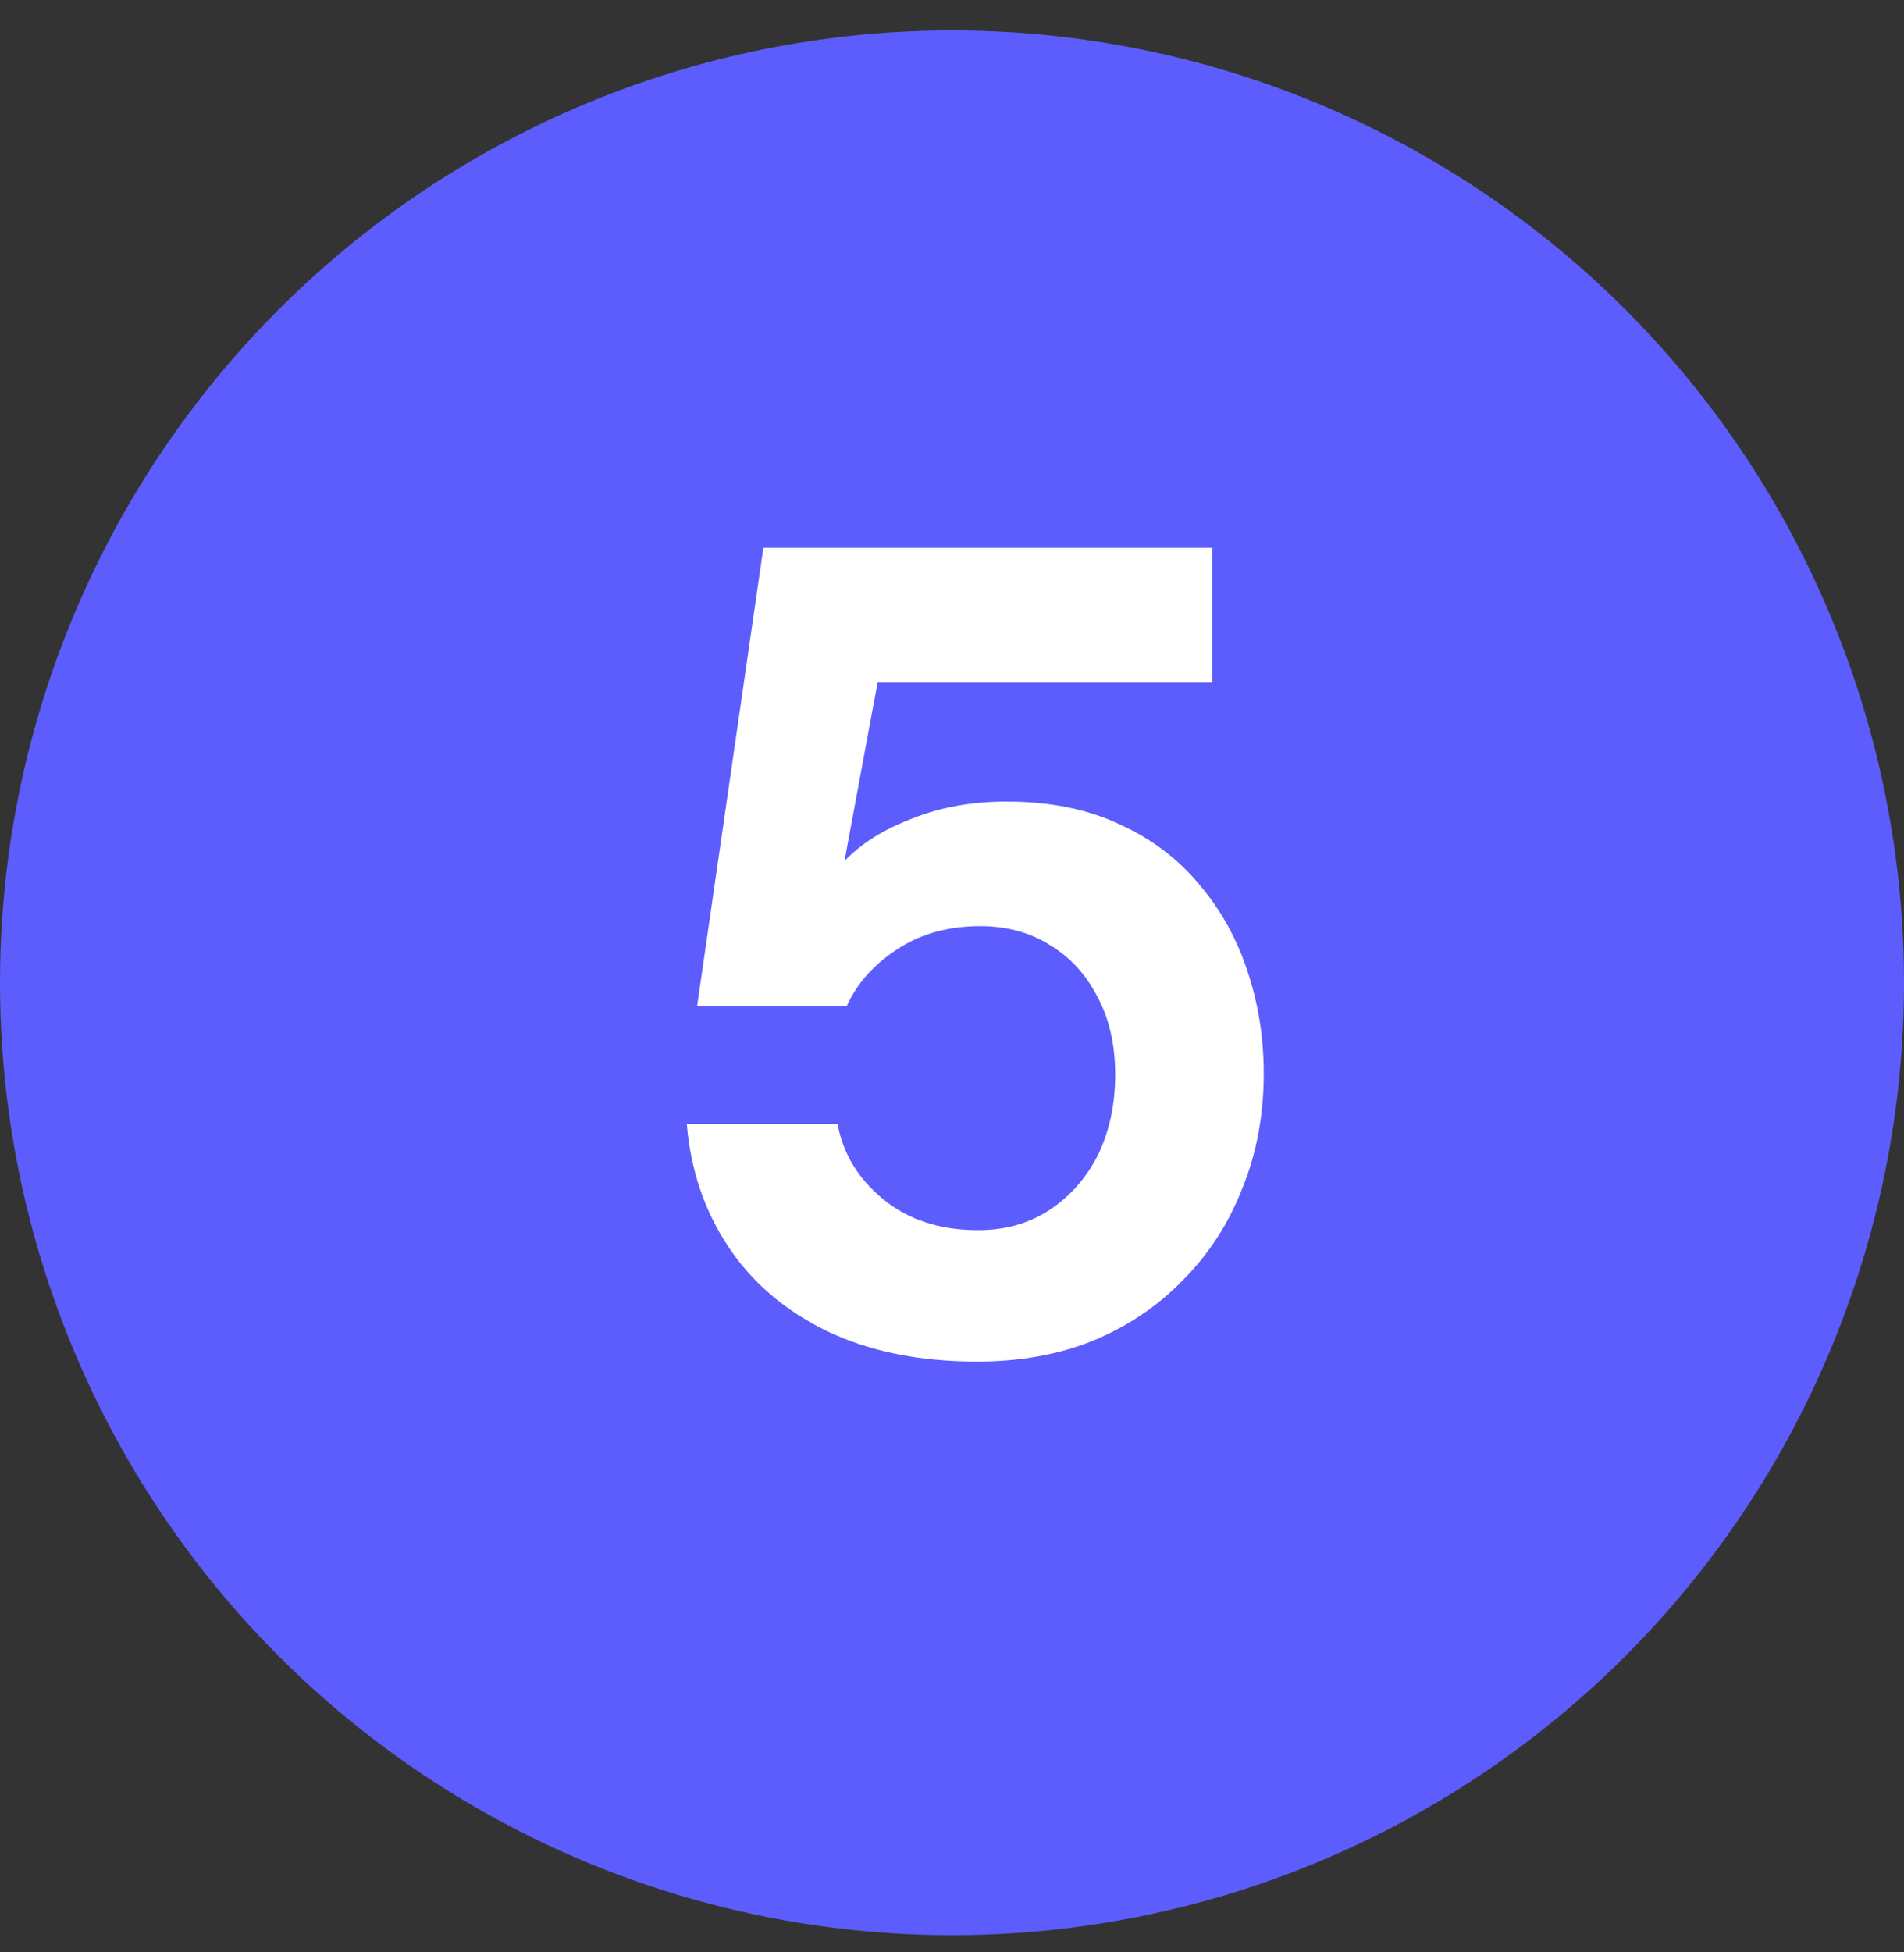
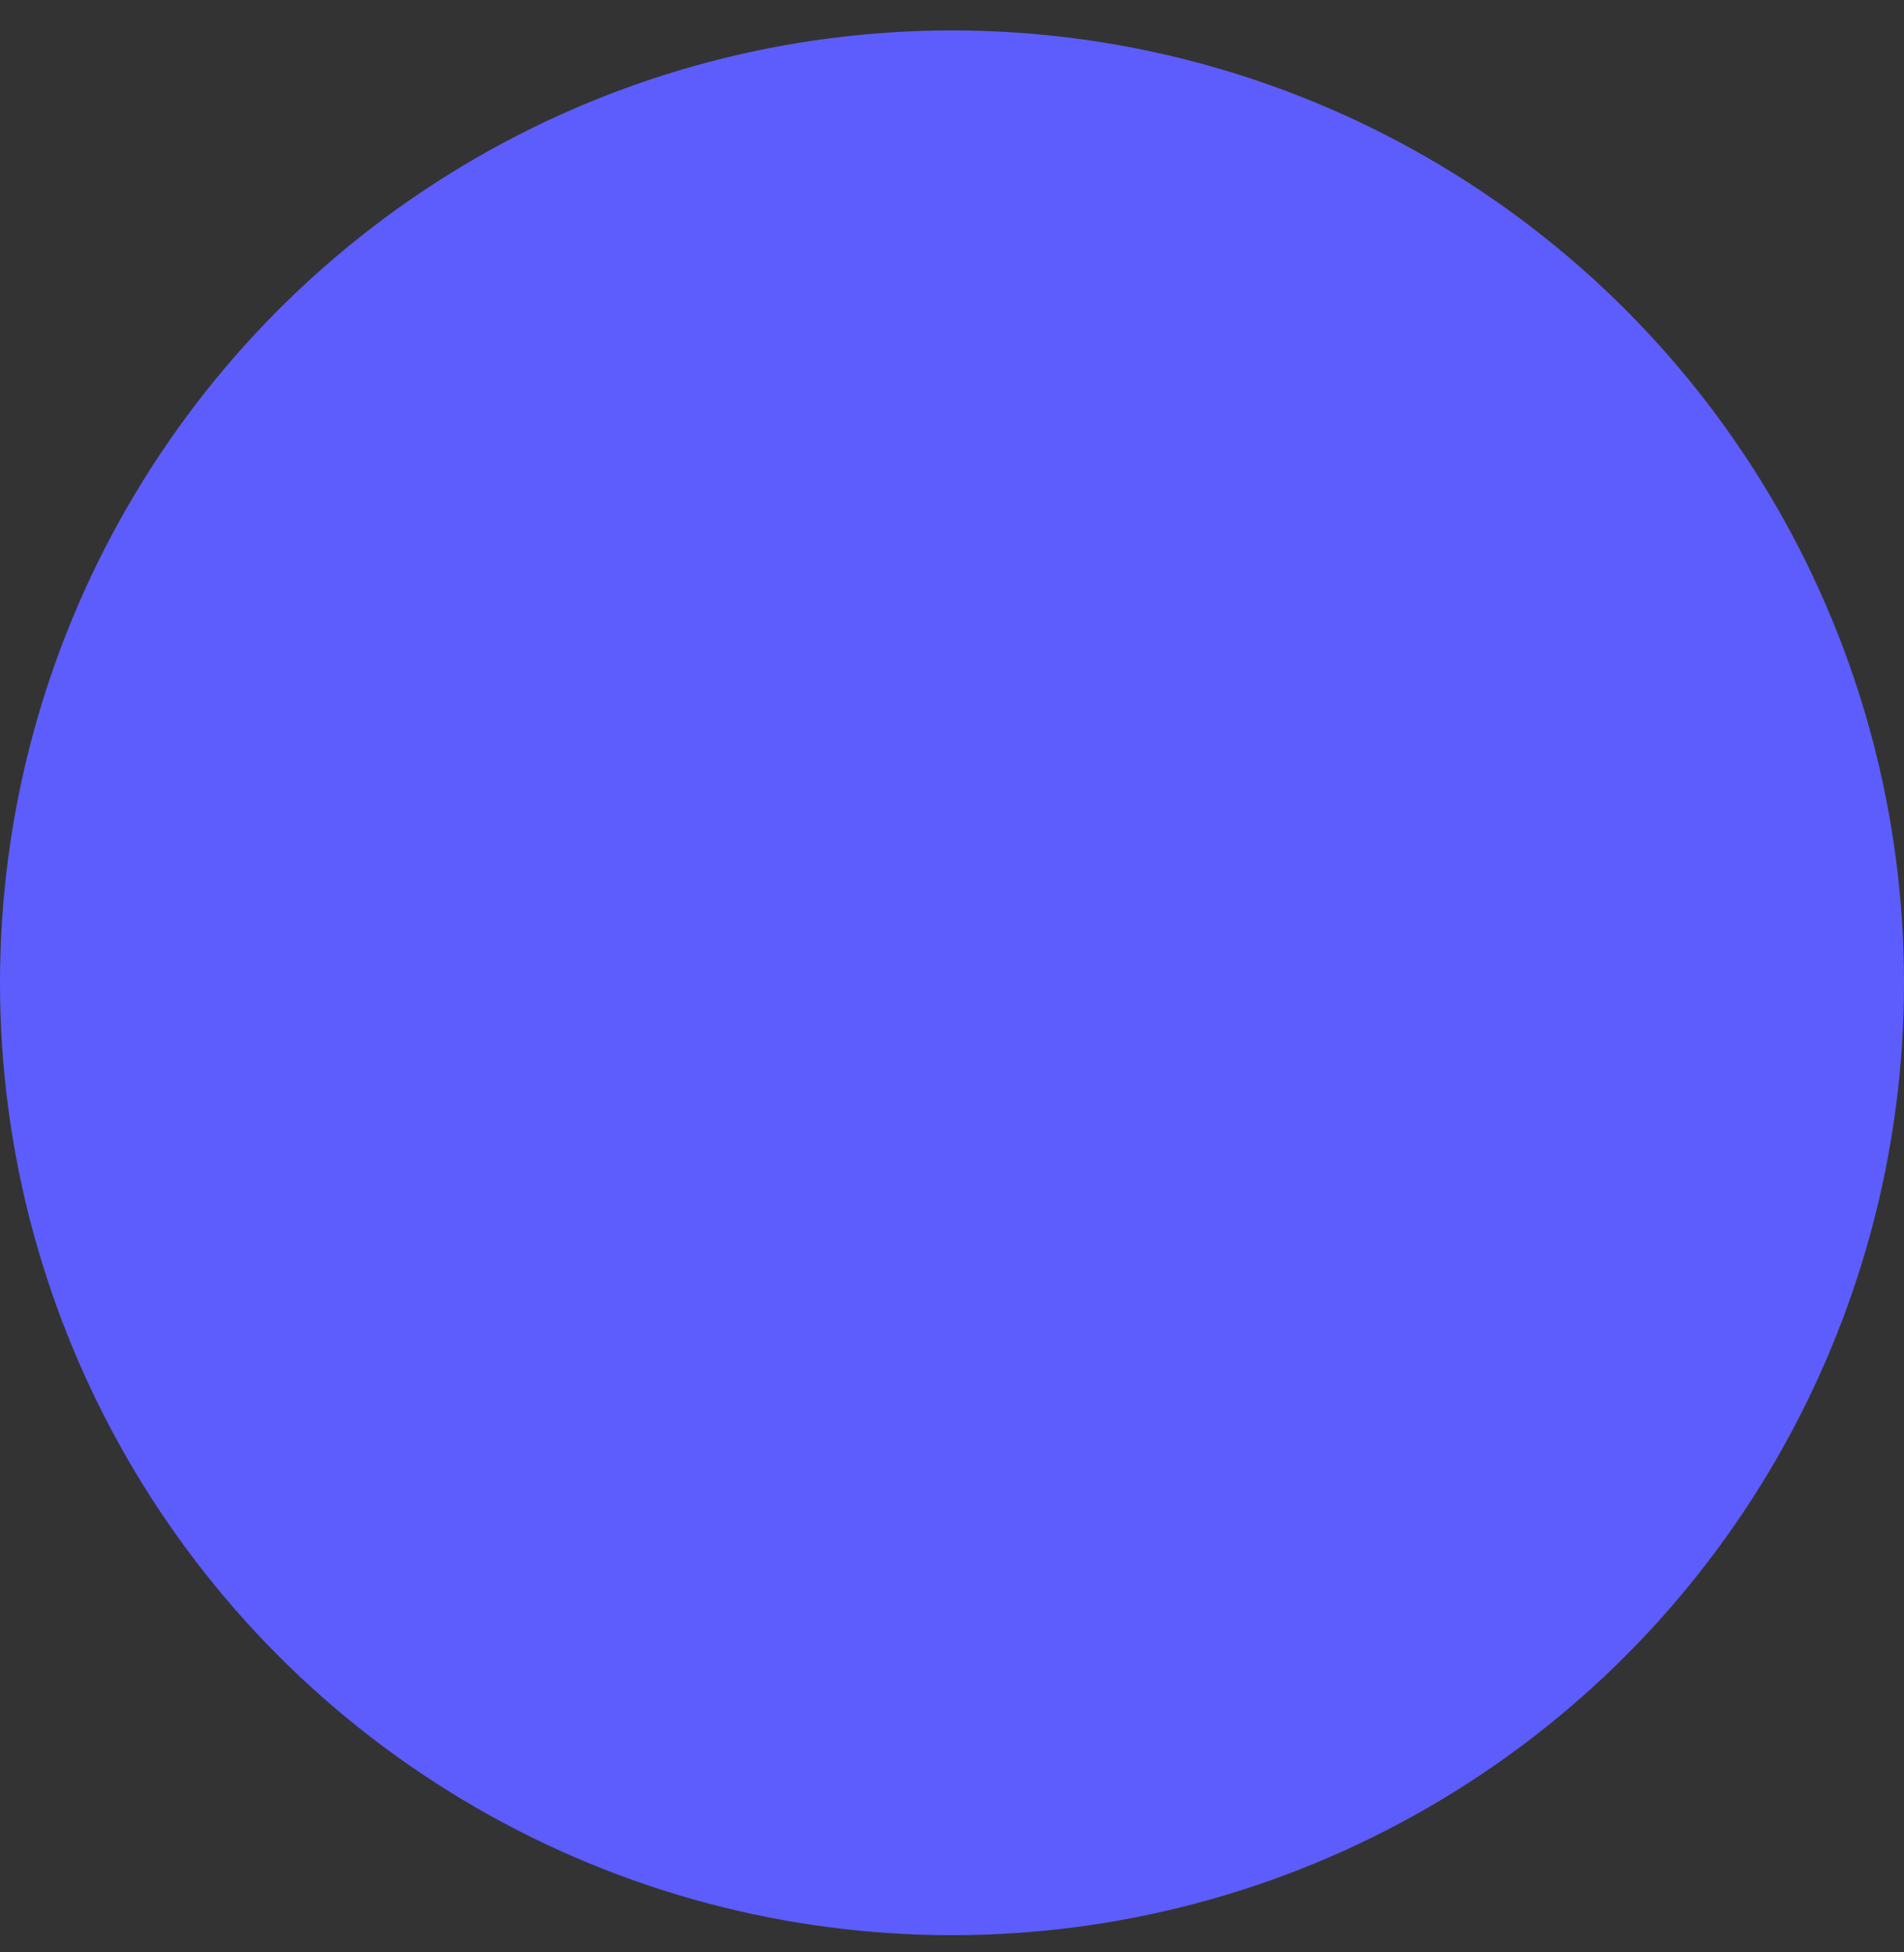
<svg xmlns="http://www.w3.org/2000/svg" width="40" height="41" viewBox="0 0 40 41" fill="none">
  <rect x="0" y="0" width="40" height="41" fill="#333333" stroke="none" />
  <circle cx="20" cy="20.639" r="20" fill="#5D5DFD" />
-   <path d="M20.524 28.593C19.308 28.593 18.253 28.377 17.357 27.945C16.477 27.513 15.789 26.921 15.293 26.169C14.796 25.417 14.508 24.561 14.428 23.601H17.596C17.709 24.225 18.029 24.753 18.556 25.185C19.084 25.617 19.748 25.833 20.549 25.833C21.125 25.833 21.628 25.689 22.061 25.401C22.492 25.113 22.828 24.729 23.069 24.249C23.308 23.753 23.428 23.193 23.428 22.569C23.428 21.929 23.3 21.377 23.044 20.913C22.805 20.449 22.468 20.089 22.037 19.833C21.62 19.577 21.14 19.449 20.596 19.449C19.909 19.449 19.317 19.617 18.82 19.953C18.34 20.273 17.997 20.665 17.788 21.129H14.645L16.037 11.505H25.468V14.337H18.436L17.741 18.081C18.093 17.713 18.564 17.417 19.157 17.193C19.748 16.953 20.413 16.833 21.148 16.833C22.061 16.833 22.852 16.993 23.524 17.313C24.197 17.617 24.756 18.041 25.204 18.585C25.652 19.113 25.988 19.721 26.212 20.409C26.436 21.081 26.549 21.793 26.549 22.545C26.549 23.425 26.396 24.233 26.093 24.969C25.805 25.705 25.389 26.345 24.845 26.889C24.317 27.433 23.684 27.857 22.948 28.161C22.229 28.449 21.421 28.593 20.524 28.593Z" fill="white" />
</svg>